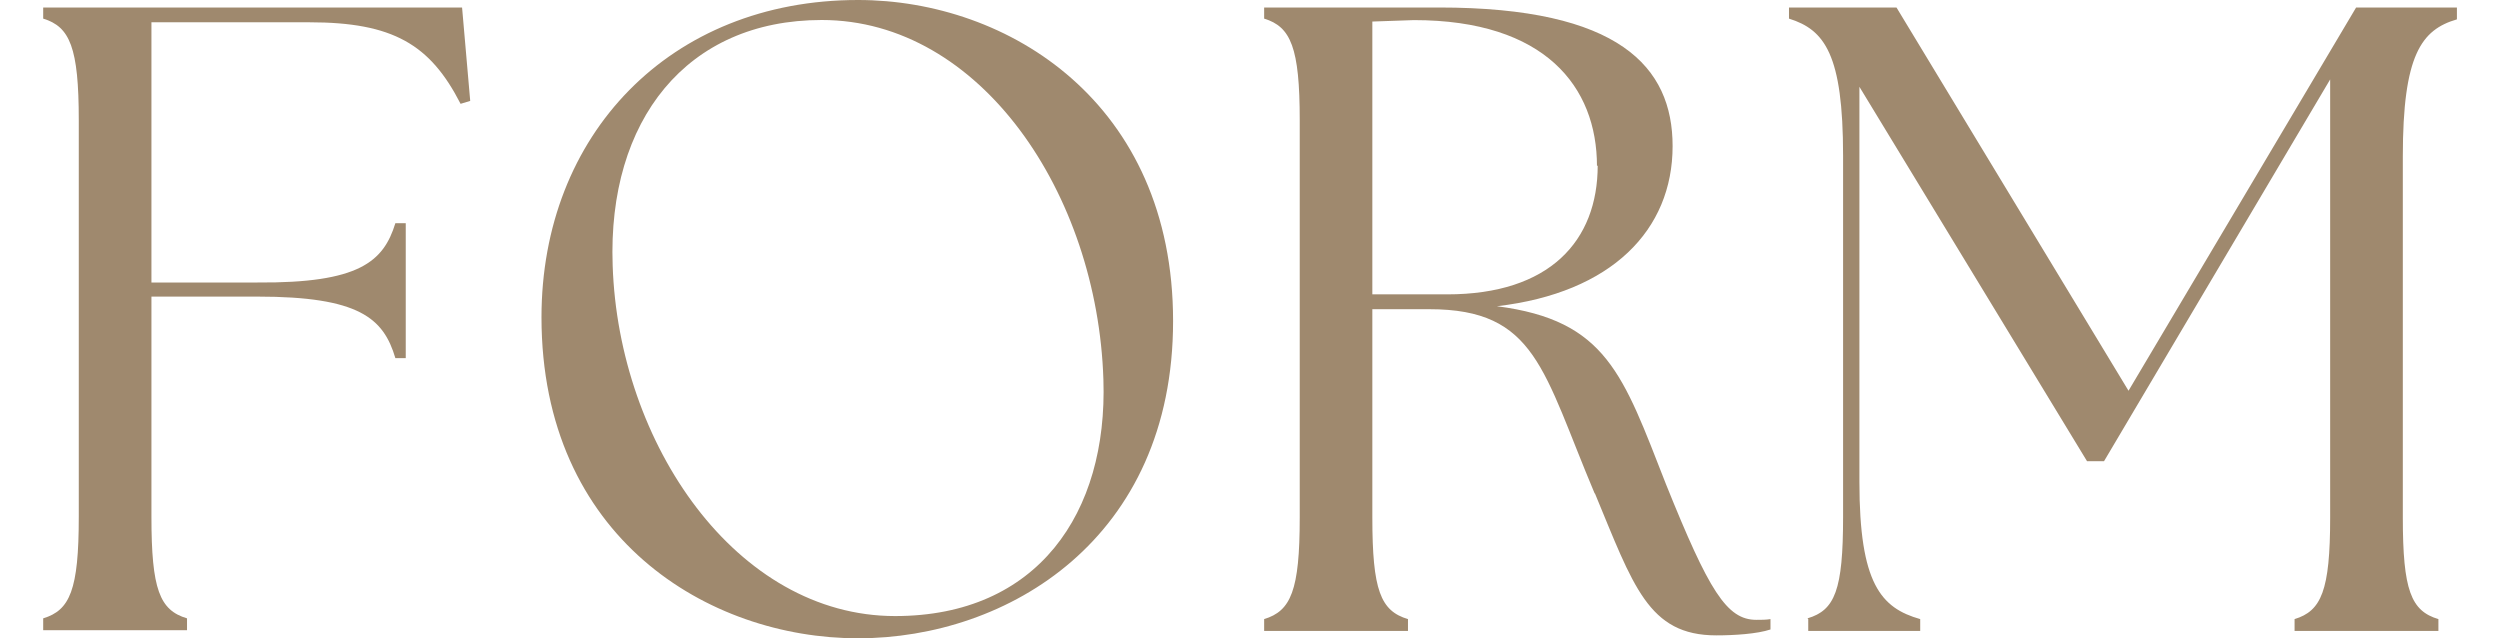
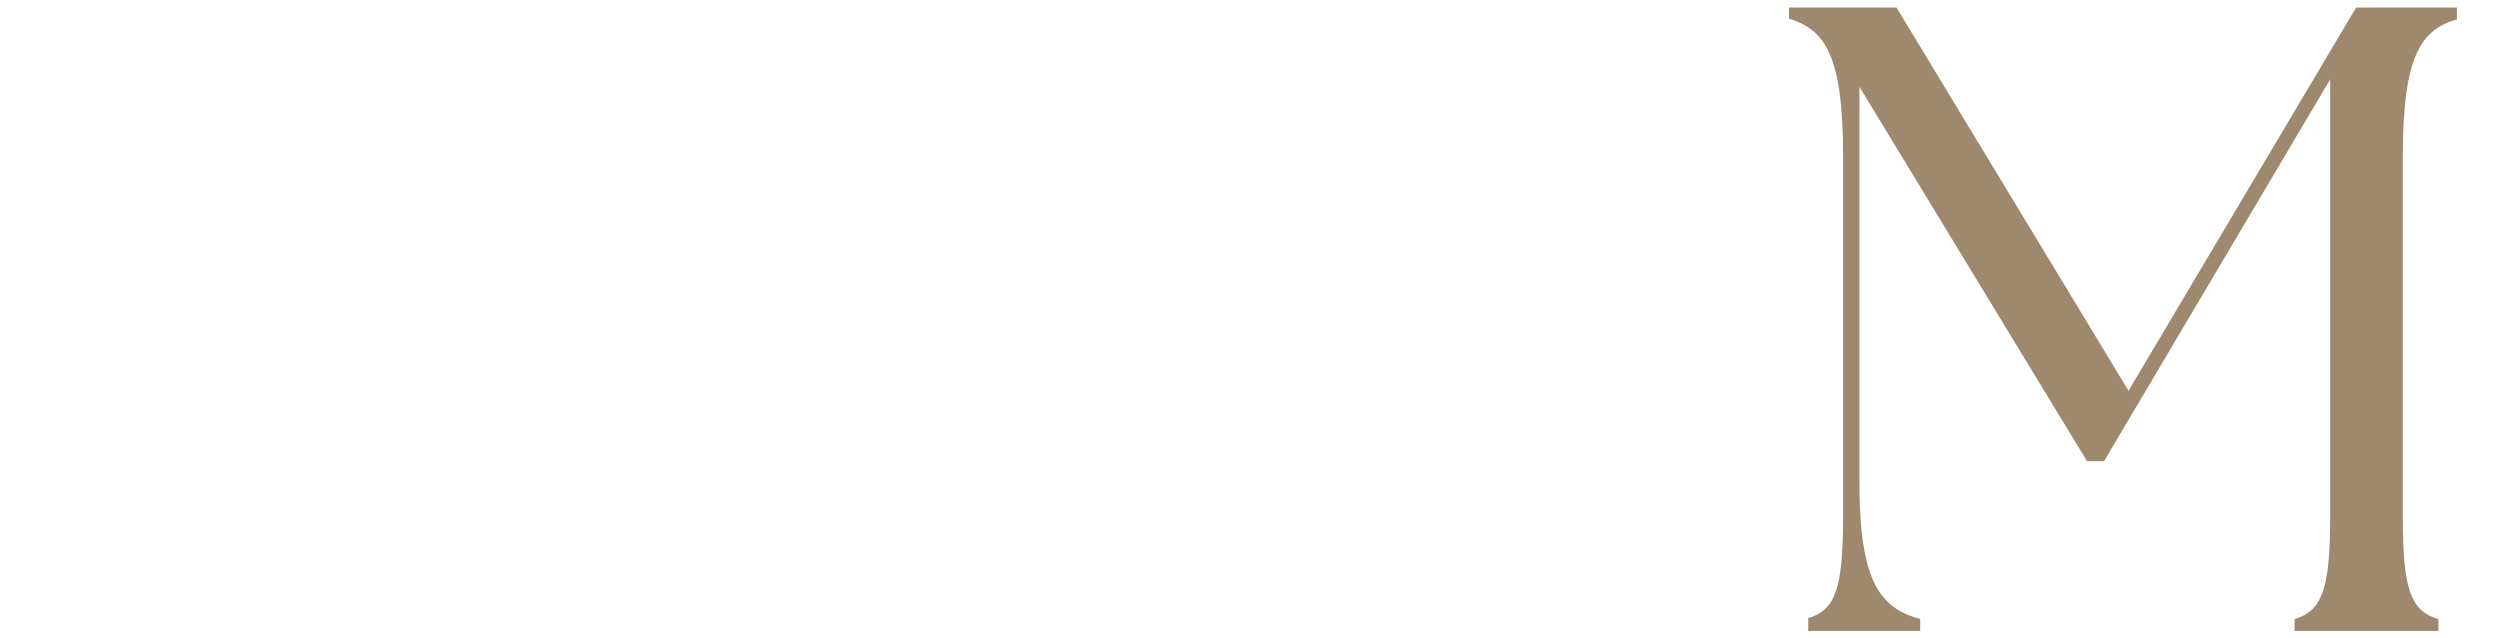
<svg xmlns="http://www.w3.org/2000/svg" width="47" height="12" viewBox="0 0 47 12" fill="none">
-   <path d="M0.812 11.625C1.314 11.472 1.481 11.095 1.481 9.716V2.259C1.481 0.893 1.314 0.503 0.812 0.35V0.141H8.687L8.84 1.897L8.659 1.952C8.088 0.837 7.391 0.419 5.816 0.419H2.847V5.311H4.84C6.75 5.325 7.21 4.921 7.433 4.196H7.628V6.733H7.433C7.21 5.98 6.75 5.576 4.84 5.576H2.847V9.716C2.847 11.081 3.001 11.472 3.516 11.625V11.848H0.812V11.625Z" fill="#9F896E" />
-   <path d="M10.18 5.965C10.18 2.537 12.591 0 16.131 0C18.96 0 22.054 1.937 22.054 6.035C22.054 10.132 18.946 12 16.131 12C13.316 12 10.18 10.104 10.18 5.965ZM20.744 7.136C20.633 3.638 18.431 0.376 15.448 0.376C12.911 0.376 11.42 2.258 11.518 4.99C11.629 8.348 13.845 11.582 16.828 11.582C19.504 11.582 20.828 9.645 20.744 7.136Z" fill="#9F896E" />
-   <path d="M29.982 9.283C29.006 6.97 28.881 5.813 26.874 5.813H25.8V9.729C25.8 11.095 25.954 11.486 26.47 11.639V11.862H23.766V11.639C24.267 11.486 24.435 11.109 24.435 9.729V2.259C24.435 0.893 24.267 0.503 23.766 0.35V0.141H27.055C30.442 0.141 31.445 1.256 31.445 2.747C31.445 4.322 30.302 5.506 28.142 5.757C30.205 6.022 30.511 7.04 31.32 9.102C32.128 11.109 32.462 11.653 33.02 11.653C33.118 11.653 33.201 11.653 33.285 11.639V11.834C33.034 11.918 32.602 11.945 32.267 11.945C30.985 11.945 30.706 11.012 29.982 9.27V9.283ZM30.023 3.123C30.023 1.632 29.048 0.378 26.581 0.378L25.8 0.405V5.534H27.208C29.131 5.534 30.037 4.531 30.037 3.109L30.023 3.123Z" fill="#9F896E" />
  <path d="M33.981 11.625C34.497 11.472 34.65 11.095 34.65 9.716V2.928C34.65 1.019 34.302 0.559 33.633 0.35V0.141H35.654L40.016 7.346L44.295 0.141H46.19V0.364C45.521 0.559 45.173 1.033 45.173 2.942V9.729C45.173 11.095 45.326 11.486 45.842 11.639V11.862H43.138V11.639C43.64 11.486 43.807 11.109 43.807 9.729V1.493L39.556 8.67H39.236L34.957 1.632V9.06C34.957 10.97 35.361 11.43 36.1 11.639V11.862H33.995V11.639L33.981 11.625Z" fill="#9F896E" />
</svg>